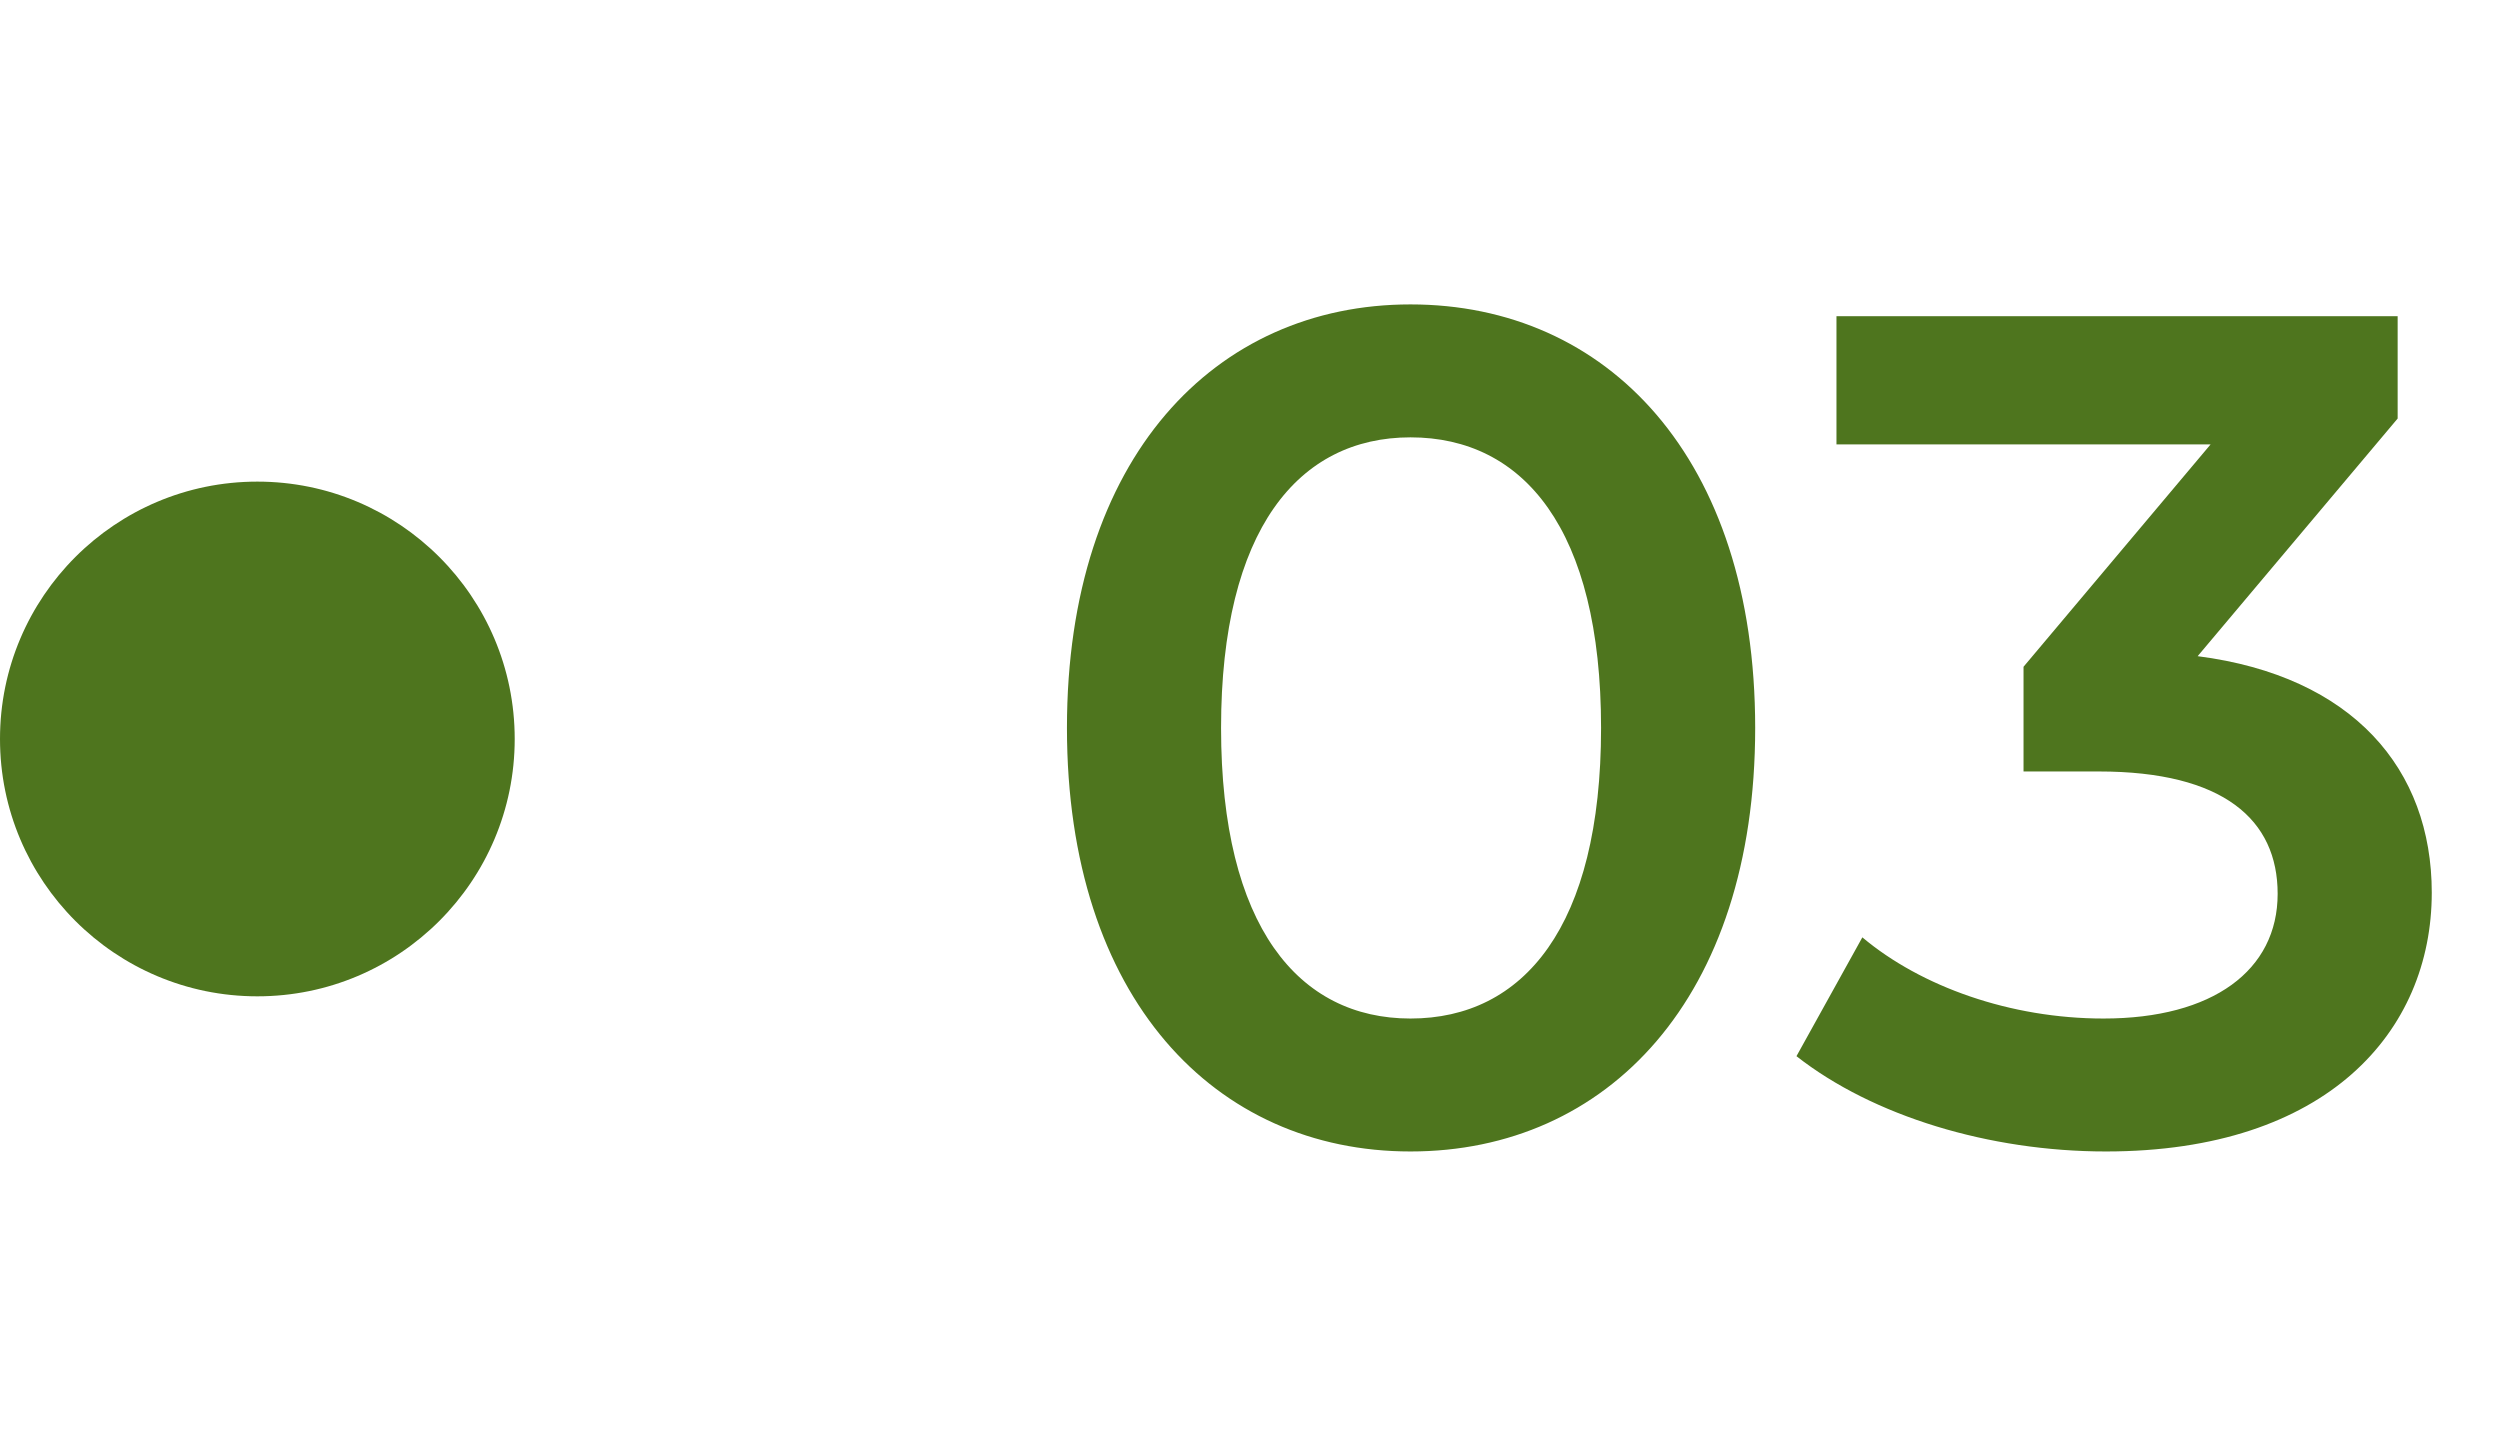
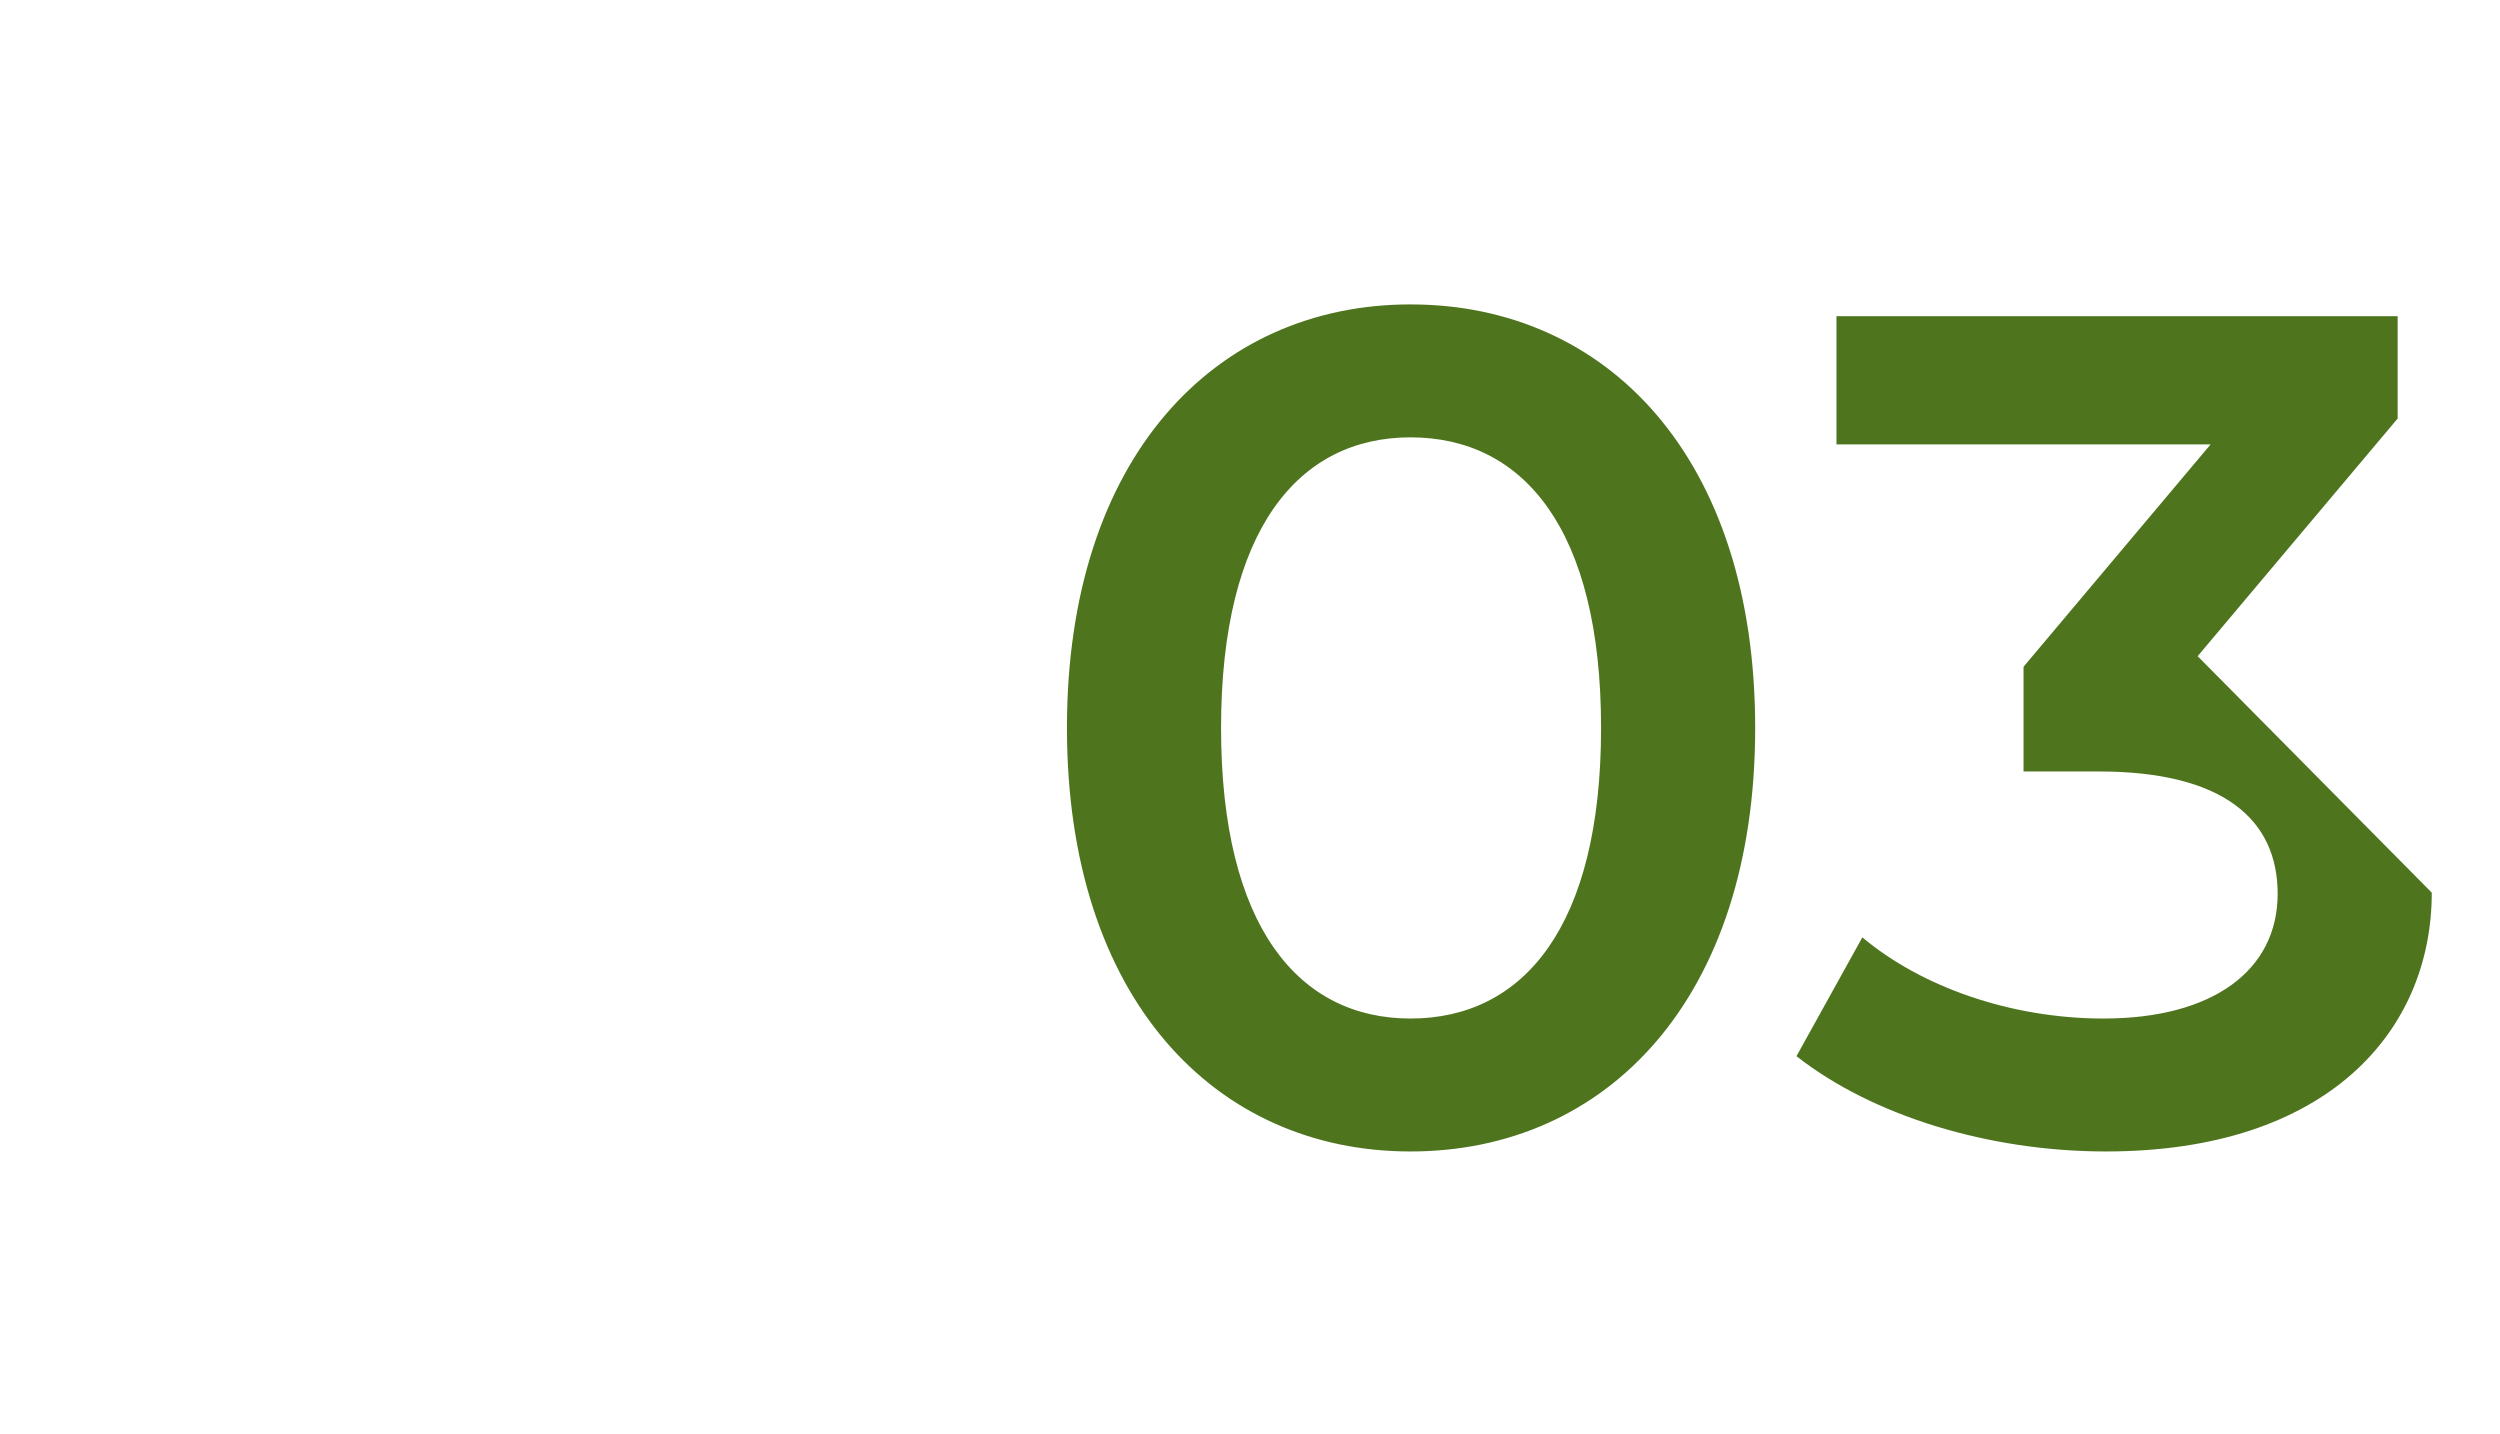
<svg xmlns="http://www.w3.org/2000/svg" width="68" height="39" viewBox="0 0 68 39" fill="none">
-   <circle cx="7" cy="20.1" r="7" fill="#4E751E" />
-   <path d="M38.365 31.32C43.709 31.32 47.741 27.16 47.741 19.8C47.741 12.44 43.709 8.28 38.365 8.28C33.053 8.28 29.021 12.44 29.021 19.8C29.021 27.16 33.053 31.32 38.365 31.32ZM38.365 27.704C35.325 27.704 33.213 25.208 33.213 19.8C33.213 14.392 35.325 11.896 38.365 11.896C41.437 11.896 43.549 14.392 43.549 19.8C43.549 25.208 41.437 27.704 38.365 27.704ZM59.776 17.848L65.216 11.384V8.6H49.952V12.088H60.128L55.04 18.136V20.984H57.088C60.48 20.984 61.952 22.296 61.952 24.312C61.952 26.392 60.192 27.704 57.216 27.704C54.688 27.704 52.256 26.84 50.656 25.496L48.864 28.728C50.944 30.36 54.112 31.32 57.28 31.32C63.296 31.32 66.144 28.056 66.144 24.28C66.144 20.92 64 18.392 59.776 17.848Z" fill="#4E751E" />
+   <path d="M38.365 31.32C43.709 31.32 47.741 27.16 47.741 19.8C47.741 12.44 43.709 8.28 38.365 8.28C33.053 8.28 29.021 12.44 29.021 19.8C29.021 27.16 33.053 31.32 38.365 31.32ZM38.365 27.704C35.325 27.704 33.213 25.208 33.213 19.8C33.213 14.392 35.325 11.896 38.365 11.896C41.437 11.896 43.549 14.392 43.549 19.8C43.549 25.208 41.437 27.704 38.365 27.704ZM59.776 17.848L65.216 11.384V8.6H49.952V12.088H60.128L55.04 18.136V20.984H57.088C60.48 20.984 61.952 22.296 61.952 24.312C61.952 26.392 60.192 27.704 57.216 27.704C54.688 27.704 52.256 26.84 50.656 25.496L48.864 28.728C50.944 30.36 54.112 31.32 57.28 31.32C63.296 31.32 66.144 28.056 66.144 24.28Z" fill="#4E751E" />
</svg>